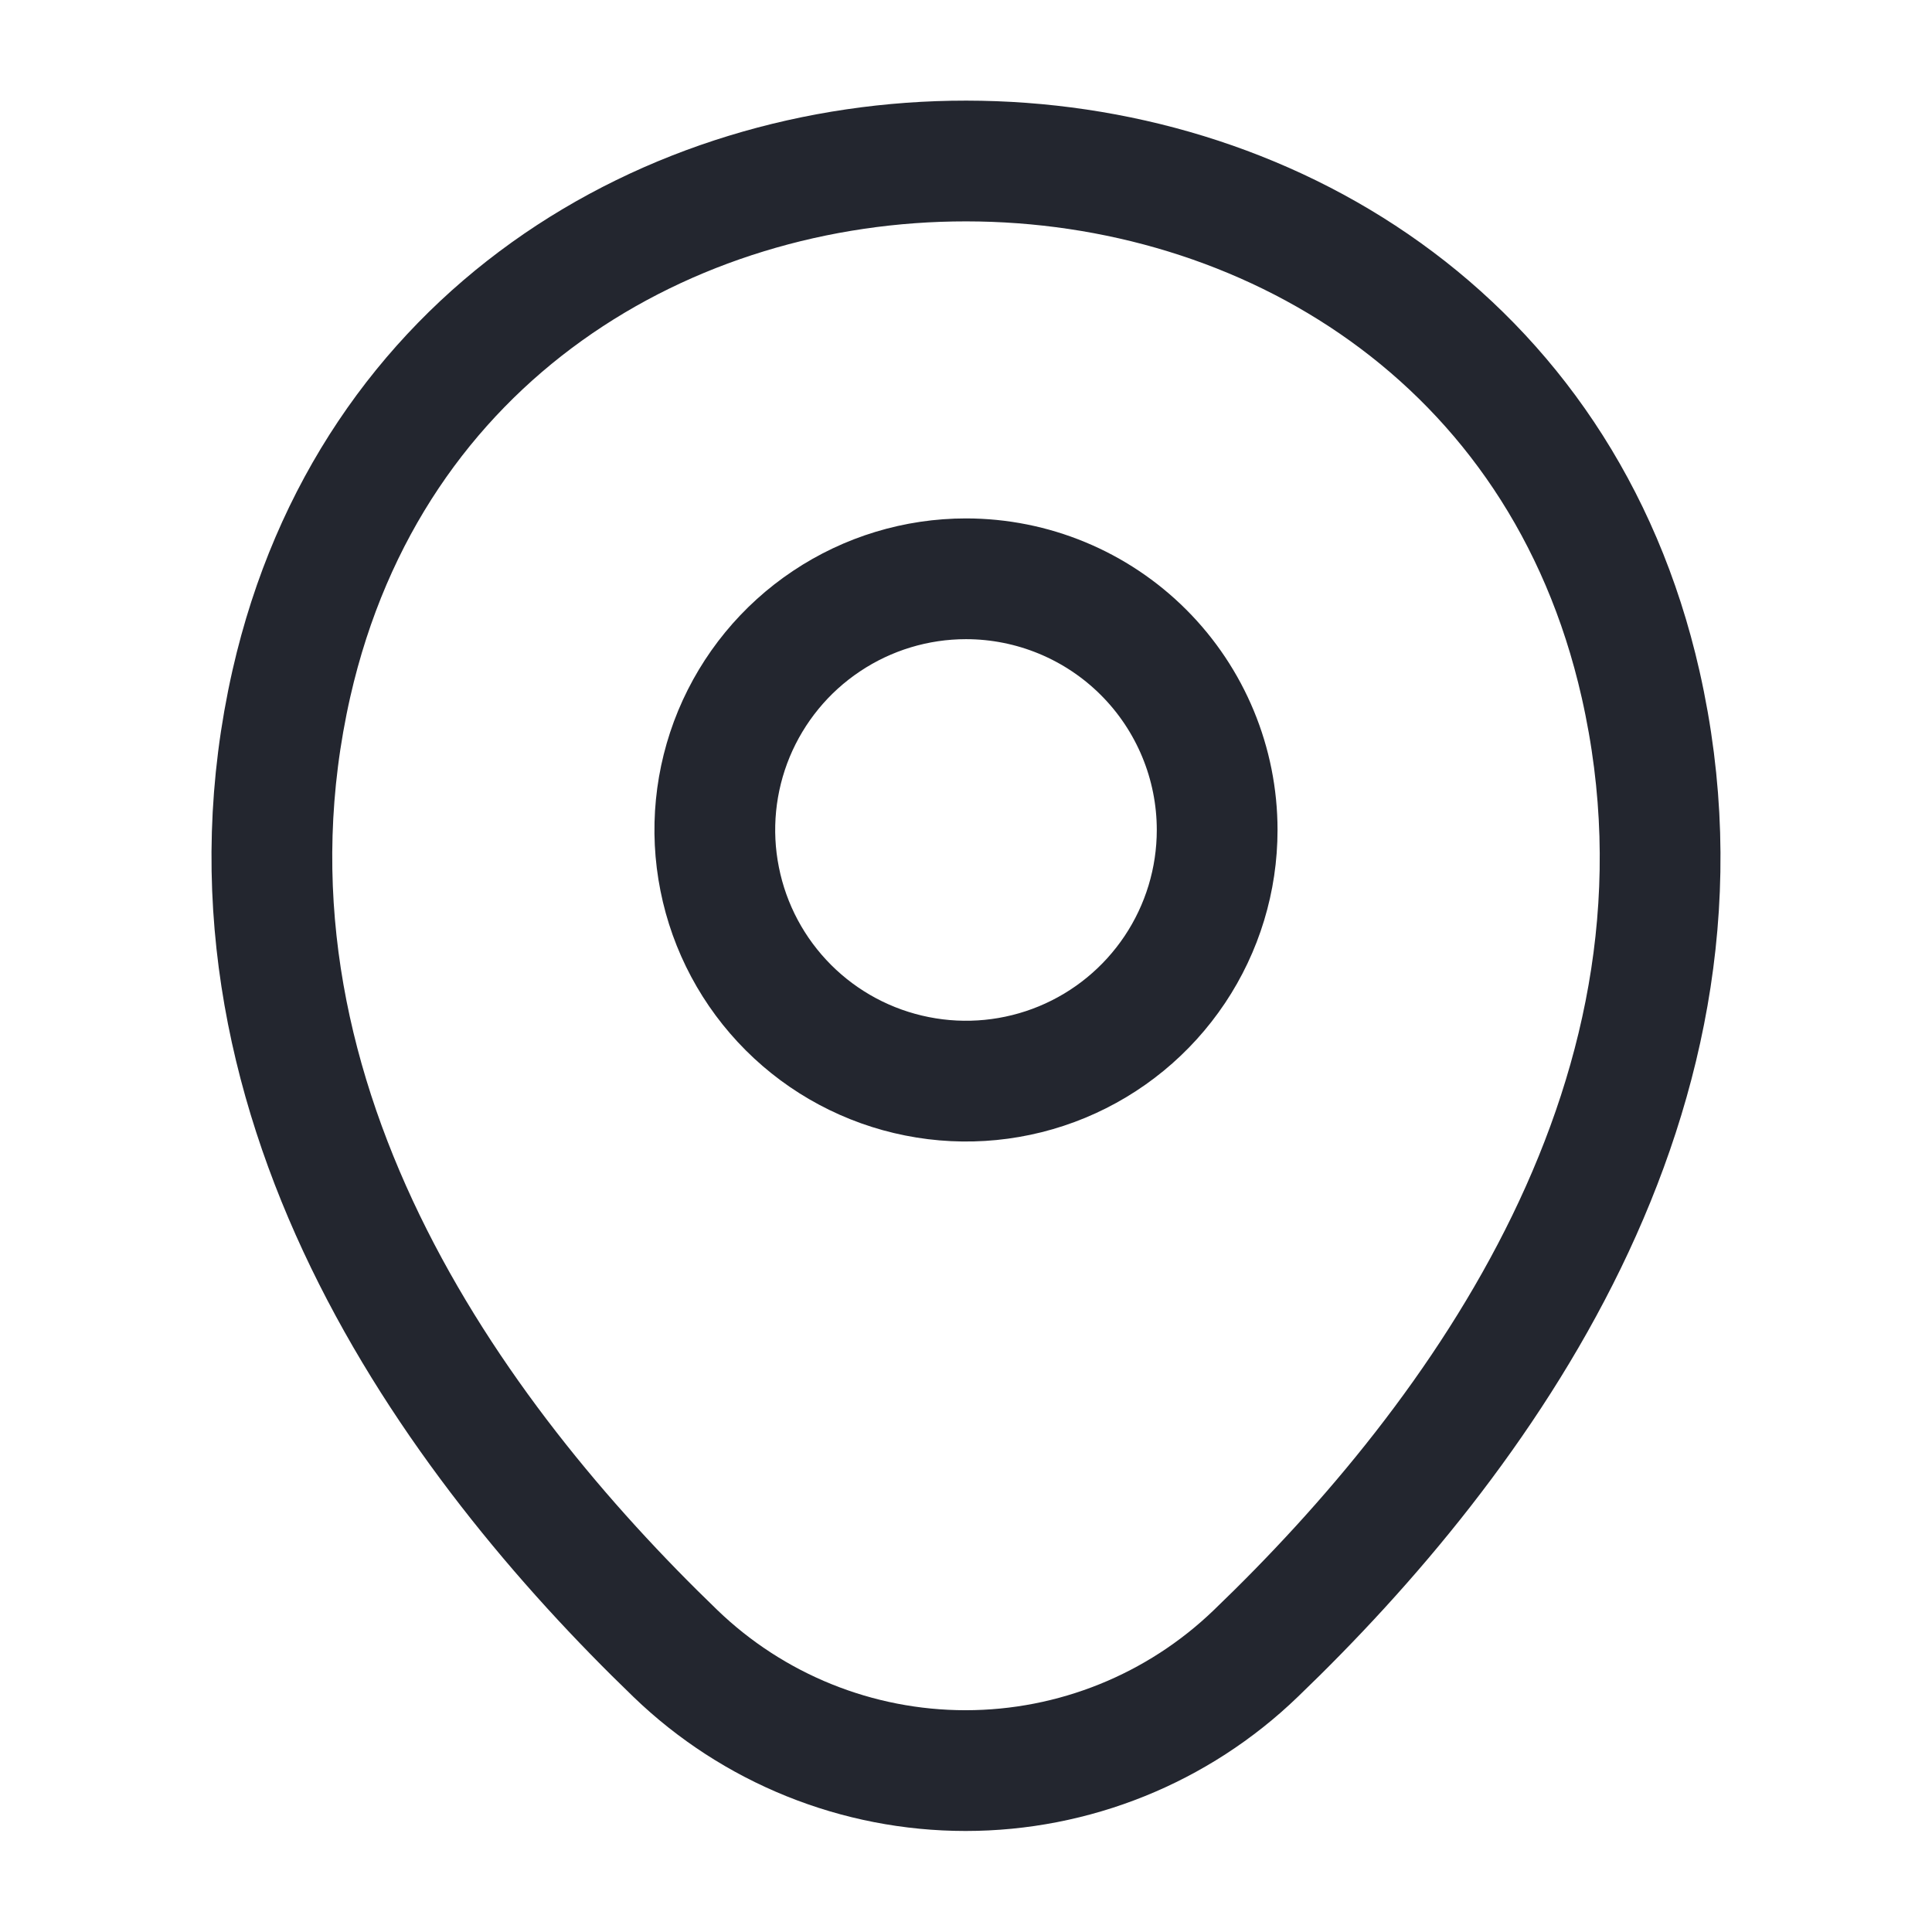
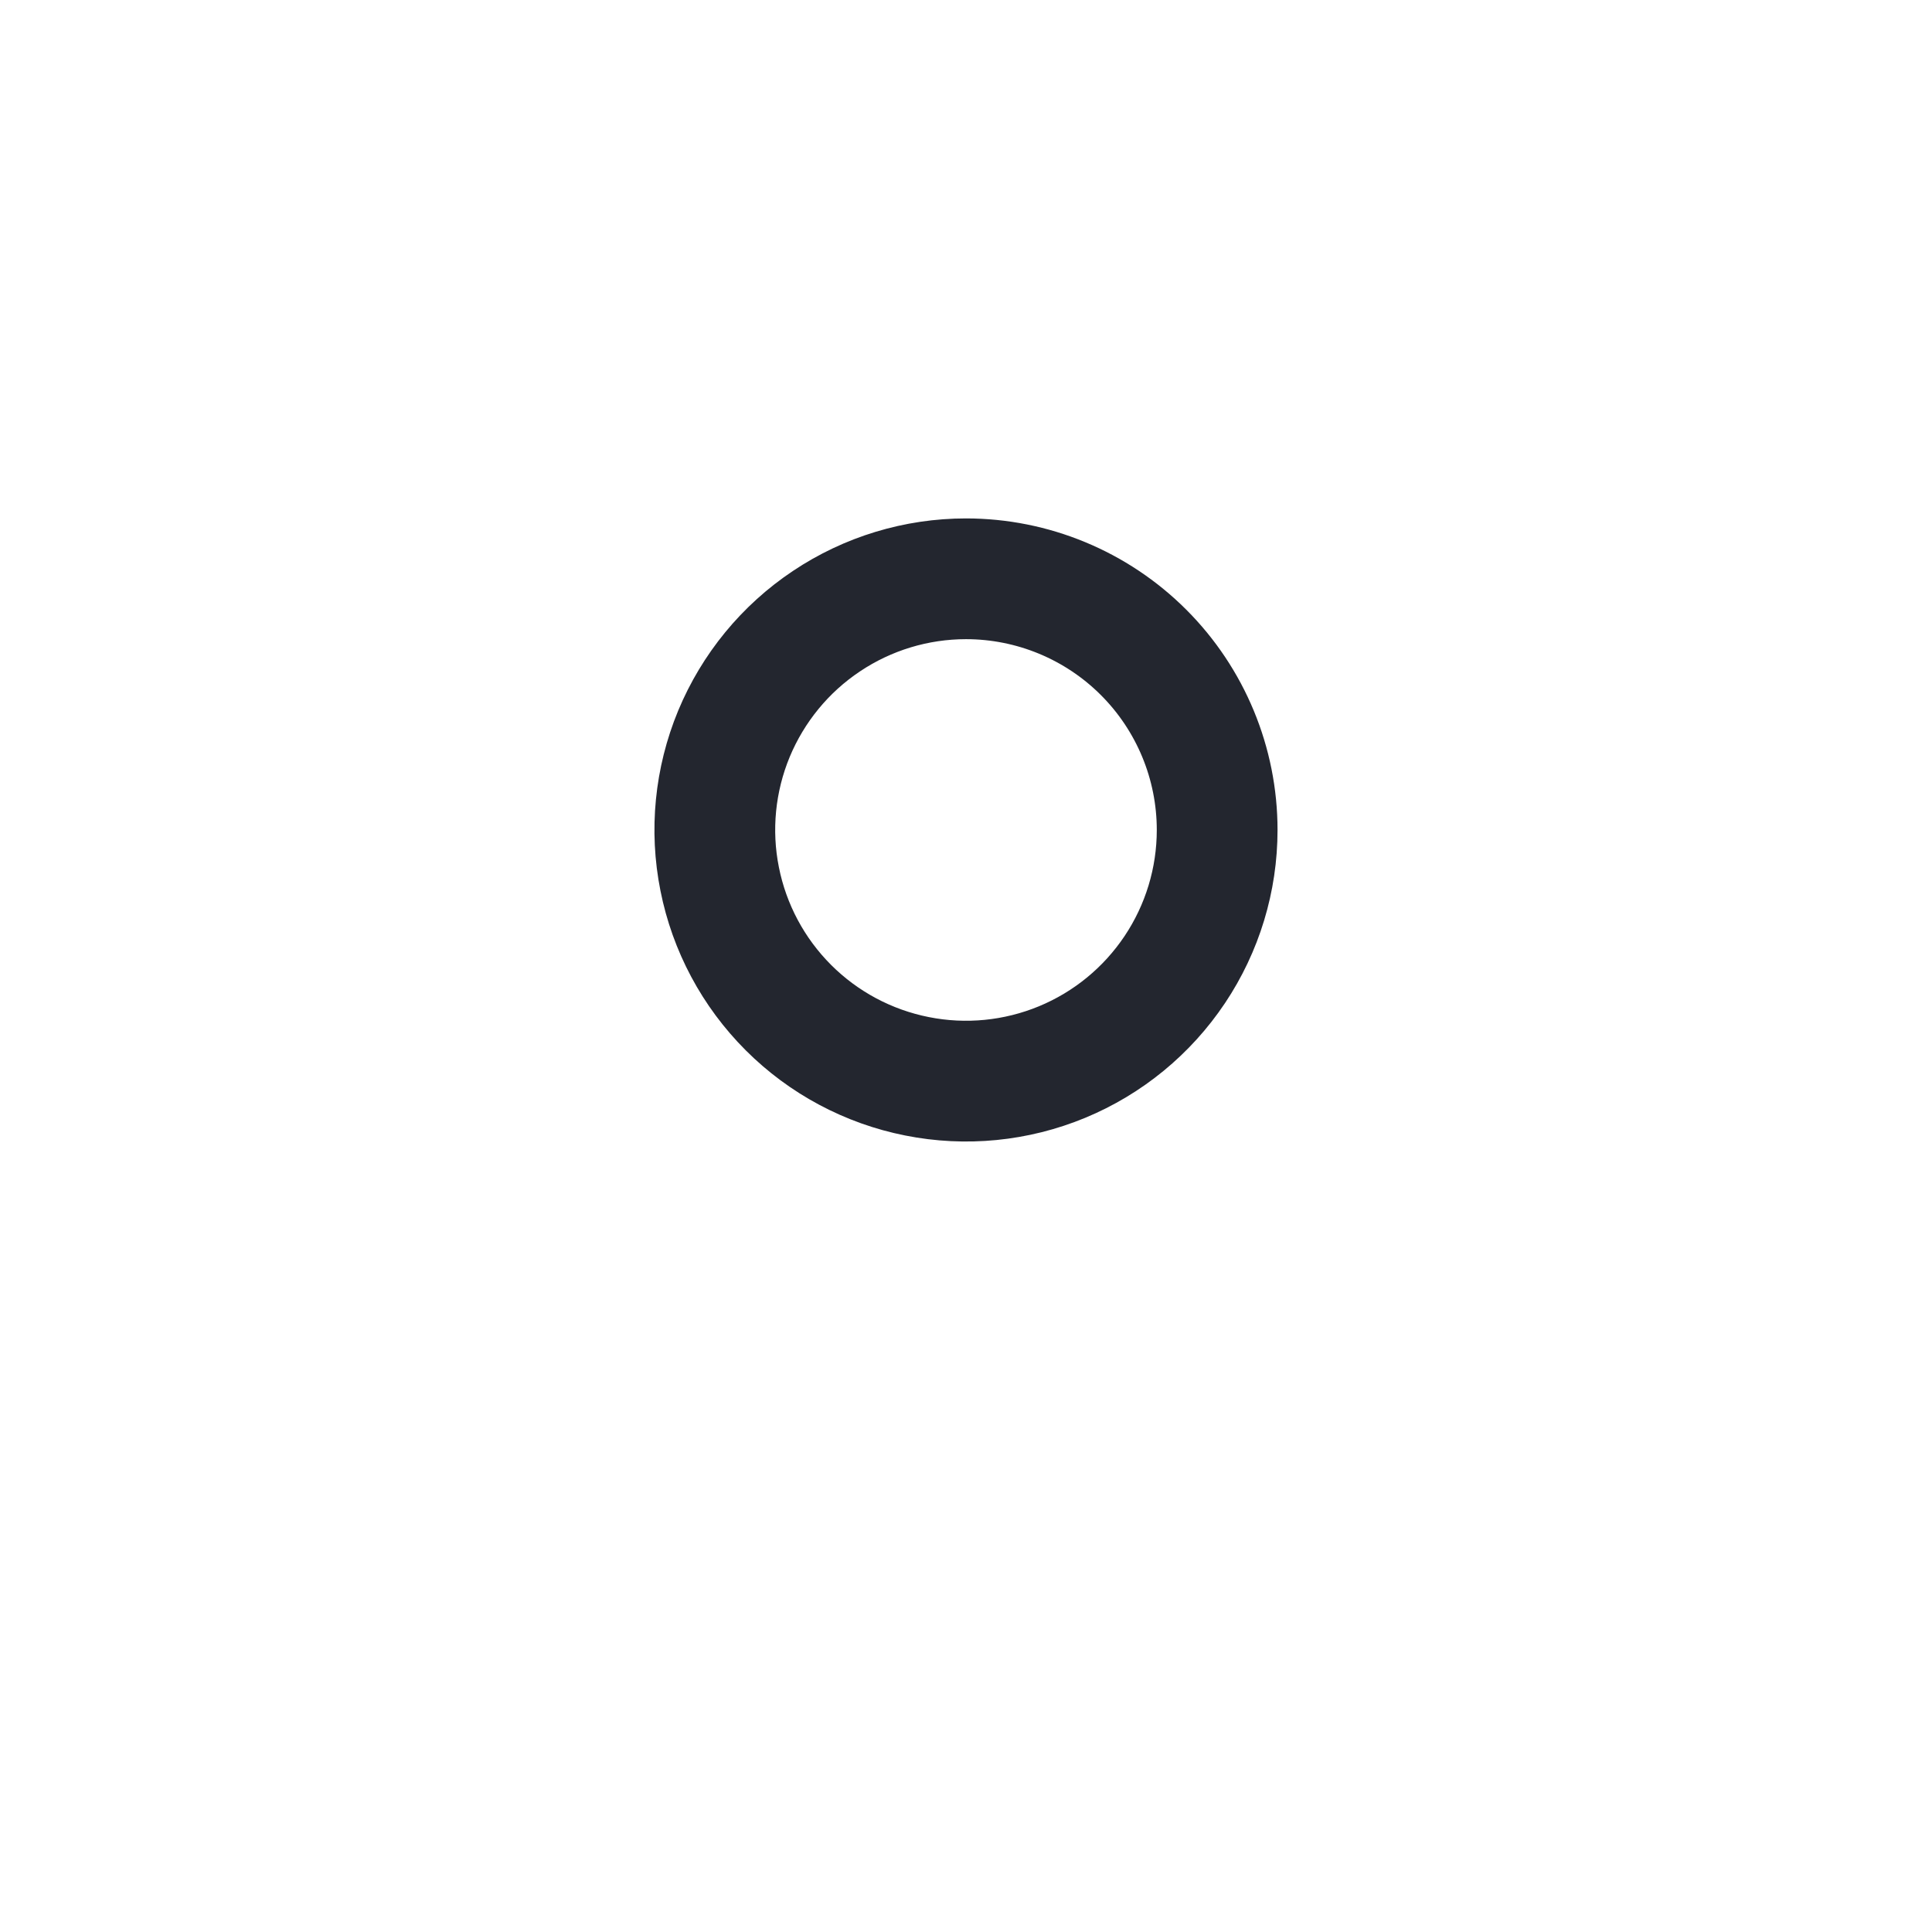
<svg xmlns="http://www.w3.org/2000/svg" width="24" height="24" viewBox="0 0 24 24" fill="none">
  <path d="M15.12 10.31C15.12 10.928 14.937 11.531 14.594 12.044C14.251 12.557 13.764 12.957 13.194 13.193C12.624 13.429 11.996 13.491 11.391 13.37C10.786 13.25 10.23 12.953 9.794 12.517C9.357 12.08 9.06 11.524 8.94 10.919C8.819 10.314 8.881 9.687 9.117 9.116C9.354 8.546 9.753 8.059 10.267 7.716C10.78 7.373 11.383 7.19 12 7.19C12.827 7.19 13.621 7.519 14.206 8.104C14.791 8.689 15.12 9.483 15.12 10.31V10.31Z" stroke="#23262F" stroke-width="1.5" />
-   <path d="M3.62 8.49C5.59 -0.17 18.42 -0.16 20.38 8.5C21.53 13.58 18.37 17.88 15.6 20.54C14.632 21.474 13.339 21.995 11.995 21.995C10.65 21.995 9.358 21.474 8.39 20.54C5.63 17.88 2.47 13.57 3.62 8.49Z" stroke="#23262F" stroke-width="1.5" />
</svg>